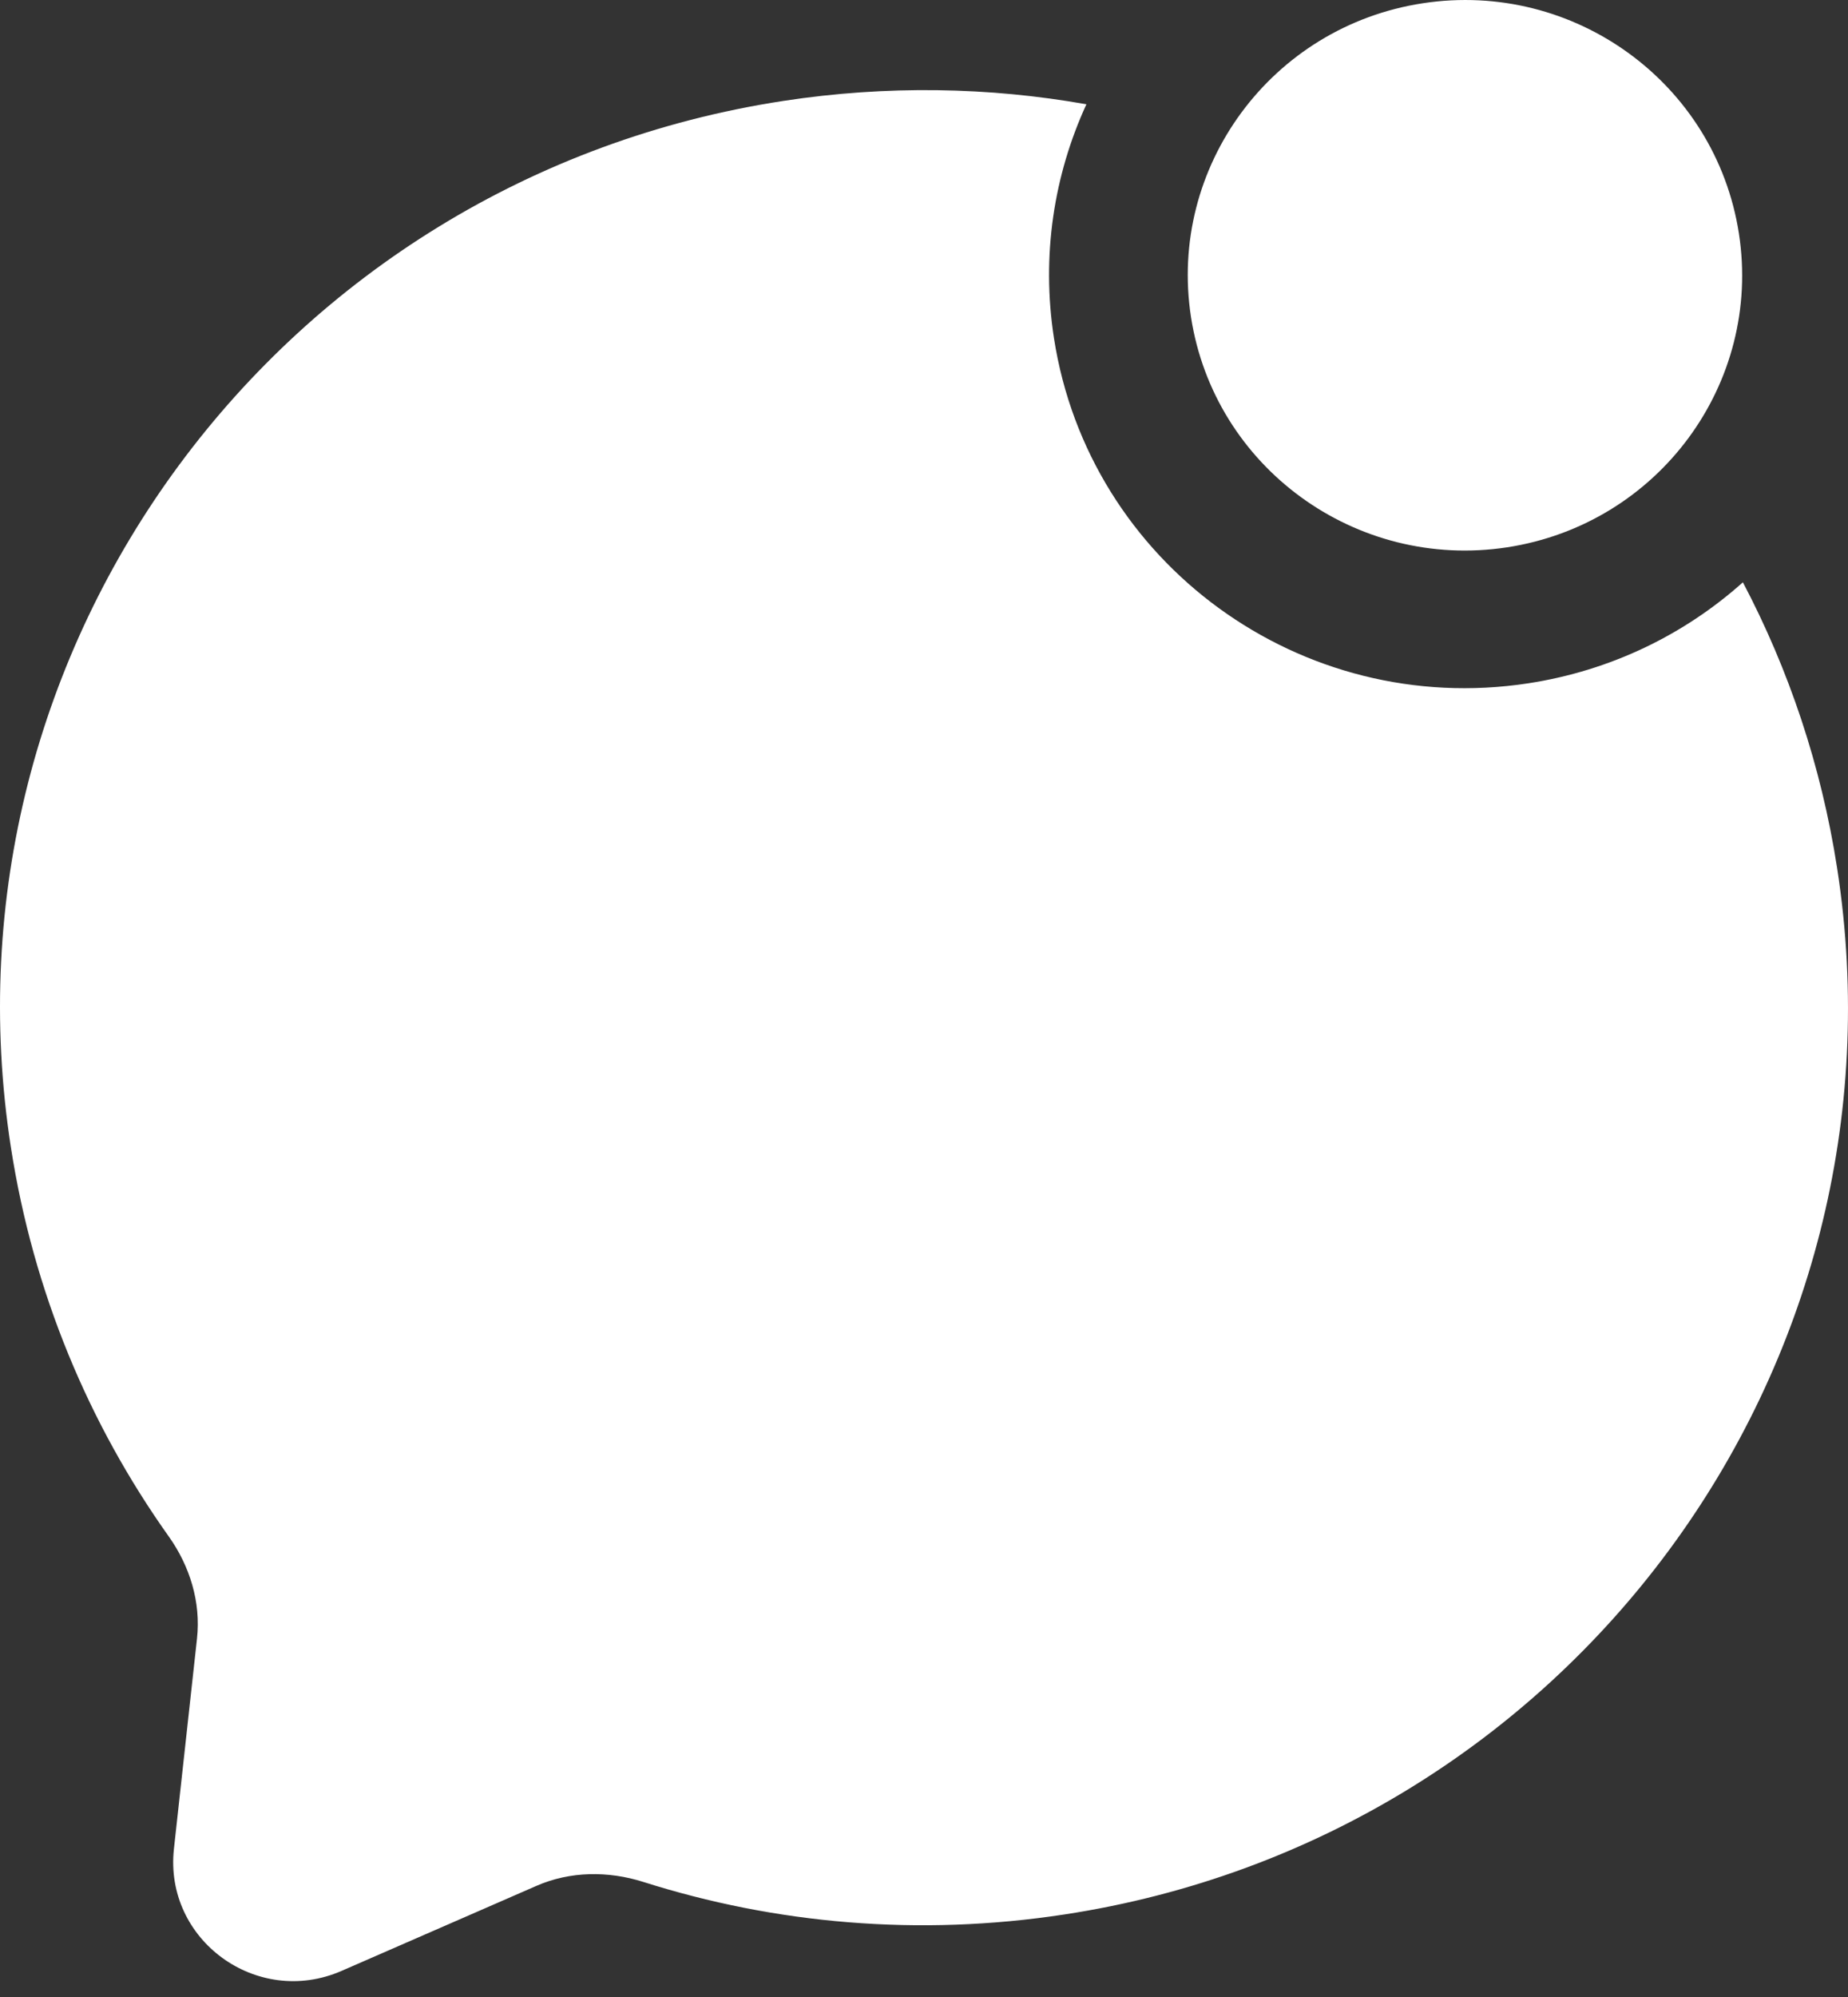
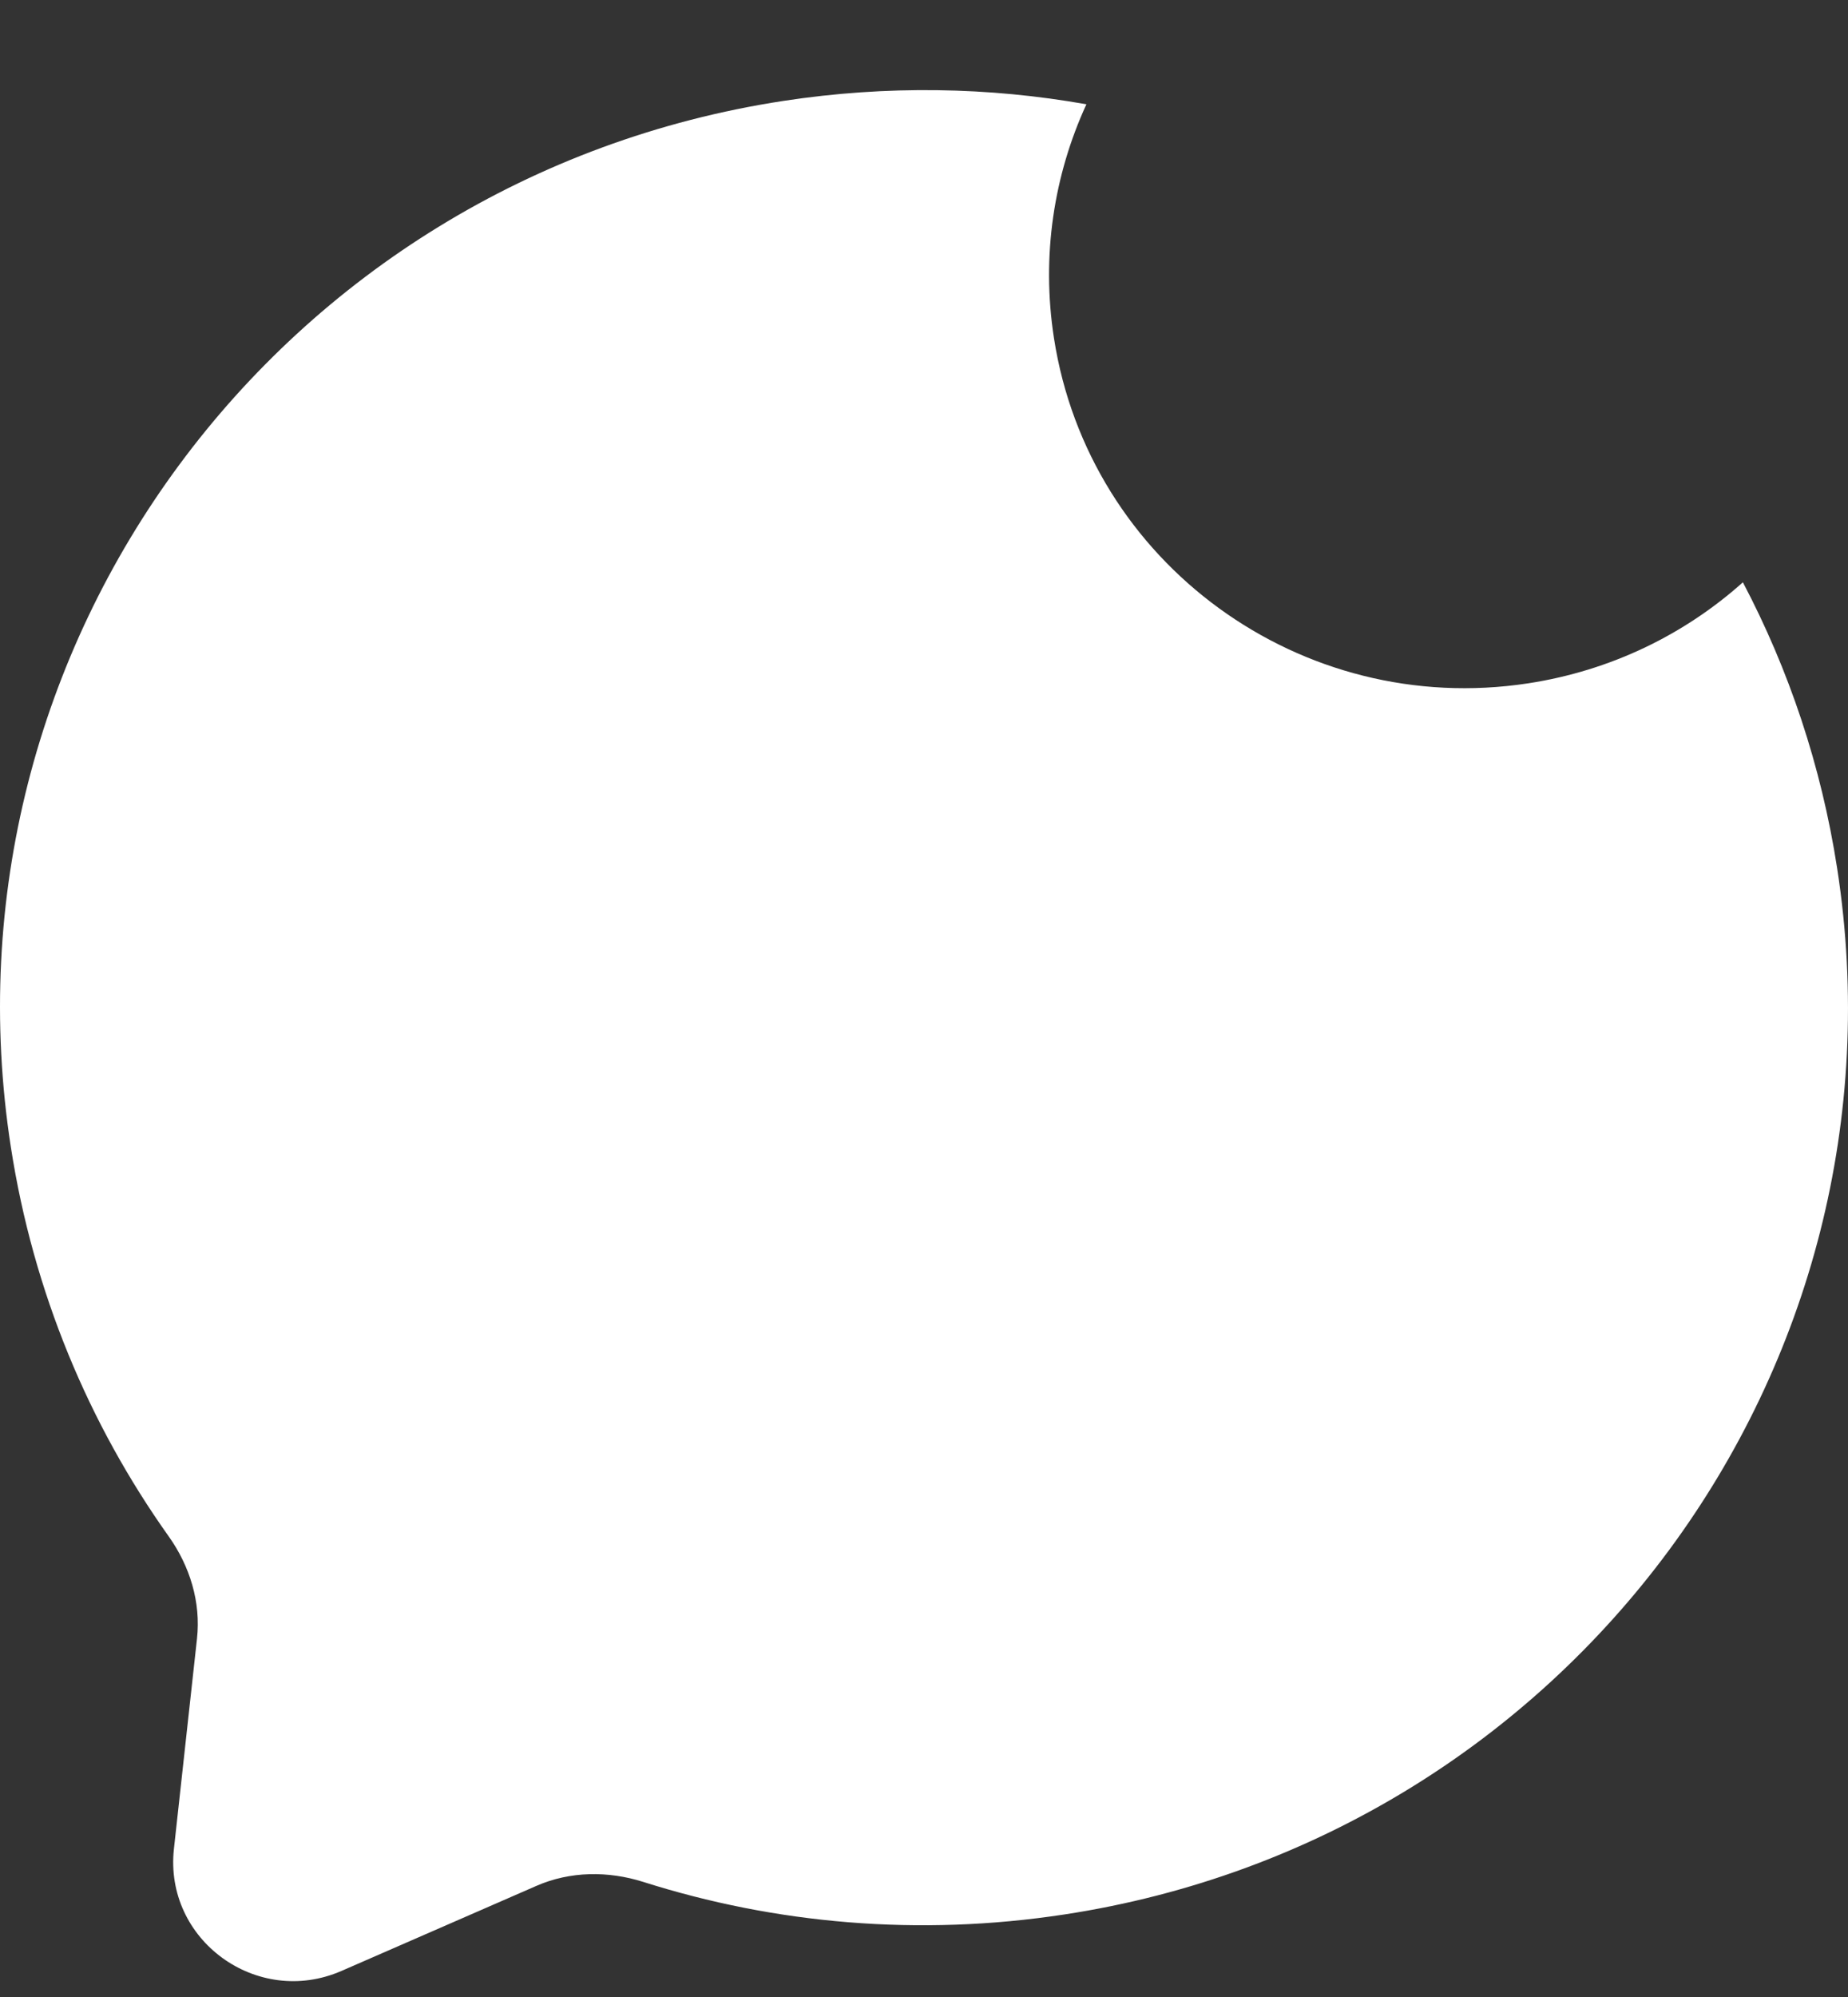
<svg xmlns="http://www.w3.org/2000/svg" width="25" height="27" viewBox="0 0 25 27" fill="none">
  <rect x="0" y="0" width="25" height="27" fill="#333333" stroke="none" />
-   <path d="M23.524 3.156C23.839 5.187 22.435 7.087 20.388 7.4C18.342 7.712 16.427 6.319 16.112 4.287C15.798 2.256 17.202 0.356 19.248 0.044C21.295 -0.269 23.209 1.125 23.524 3.156Z" fill="white" />
  <path d="M14.697 1.41C13.378 1.176 11.998 1.151 10.6 1.364C3.778 2.406 -0.902 8.739 0.147 15.51C0.451 17.471 1.202 19.254 2.282 20.772C2.569 21.175 2.719 21.663 2.665 22.154L2.353 24.996C2.217 26.229 3.477 27.146 4.621 26.647L7.258 25.497C7.713 25.298 8.228 25.294 8.702 25.444C10.485 26.01 12.424 26.186 14.4 25.884C21.222 24.843 25.902 18.509 24.853 11.738C24.638 10.351 24.199 9.052 23.578 7.873C22.791 8.576 21.796 9.067 20.672 9.239C17.602 9.708 14.73 7.618 14.258 4.571C14.085 3.455 14.258 2.365 14.697 1.41Z" fill="white" />
</svg>